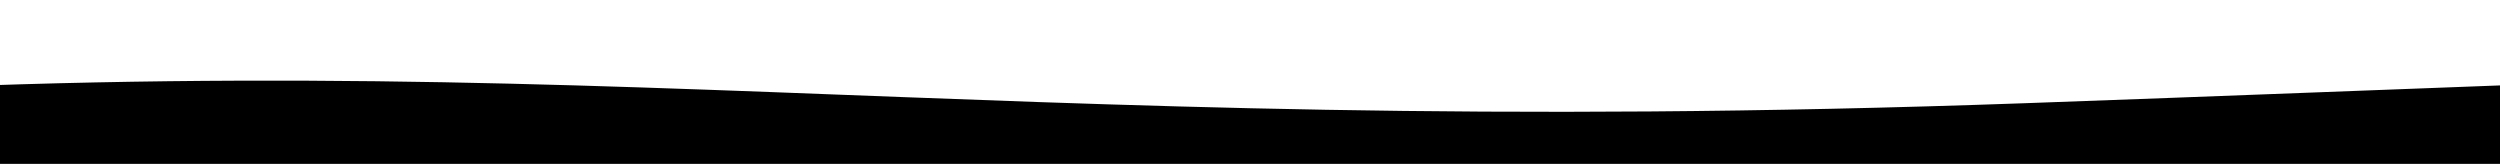
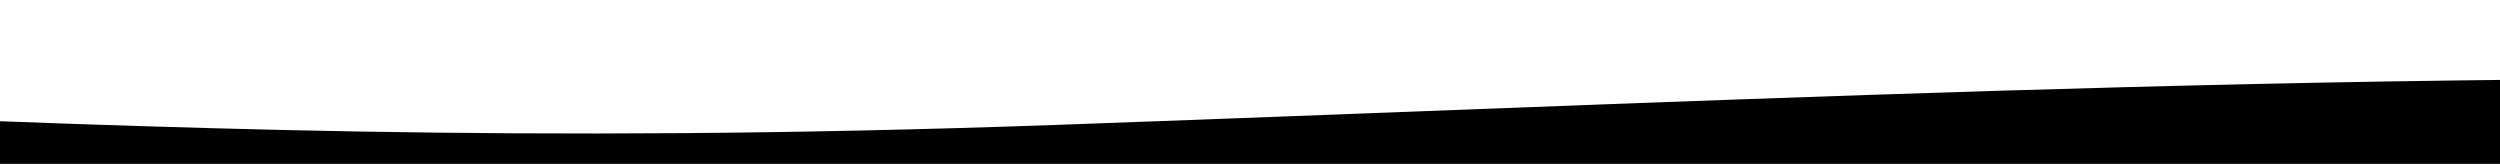
<svg xmlns="http://www.w3.org/2000/svg" version="1.1" id="Ebene_1" x="0px" y="0px" viewBox="0 0 2166 142" style="enable-background:new 0 0 2166 142;" xml:space="preserve">
-   <path d="M-2919.6,93.6c206.2-25.4,513.5-38.9,839.5-18.8c468.3,29,1257.5,54,1742.2,17.3c829.1-62.8,1155.3,30.8,2092.8-2.7  c661.7-23.7,1194.5-52,1847.8-34.7c368.8,9.7,191.6,38.1,216.9,60.9c94,85.4-199.1,194.5-281.8,225.3  c-284.5,106-1317.6,182.8-4155.6,136.5c-1022.9-16.6-1531.3-28.5-1661.7-135.6C-2396.3,245.8-3207.4,129-2919.6,93.6z" />
+   <path d="M-2919.6,93.6c468.3,29,1257.5,54,1742.2,17.3c829.1-62.8,1155.3,30.8,2092.8-2.7  c661.7-23.7,1194.5-52,1847.8-34.7c368.8,9.7,191.6,38.1,216.9,60.9c94,85.4-199.1,194.5-281.8,225.3  c-284.5,106-1317.6,182.8-4155.6,136.5c-1022.9-16.6-1531.3-28.5-1661.7-135.6C-2396.3,245.8-3207.4,129-2919.6,93.6z" />
</svg>